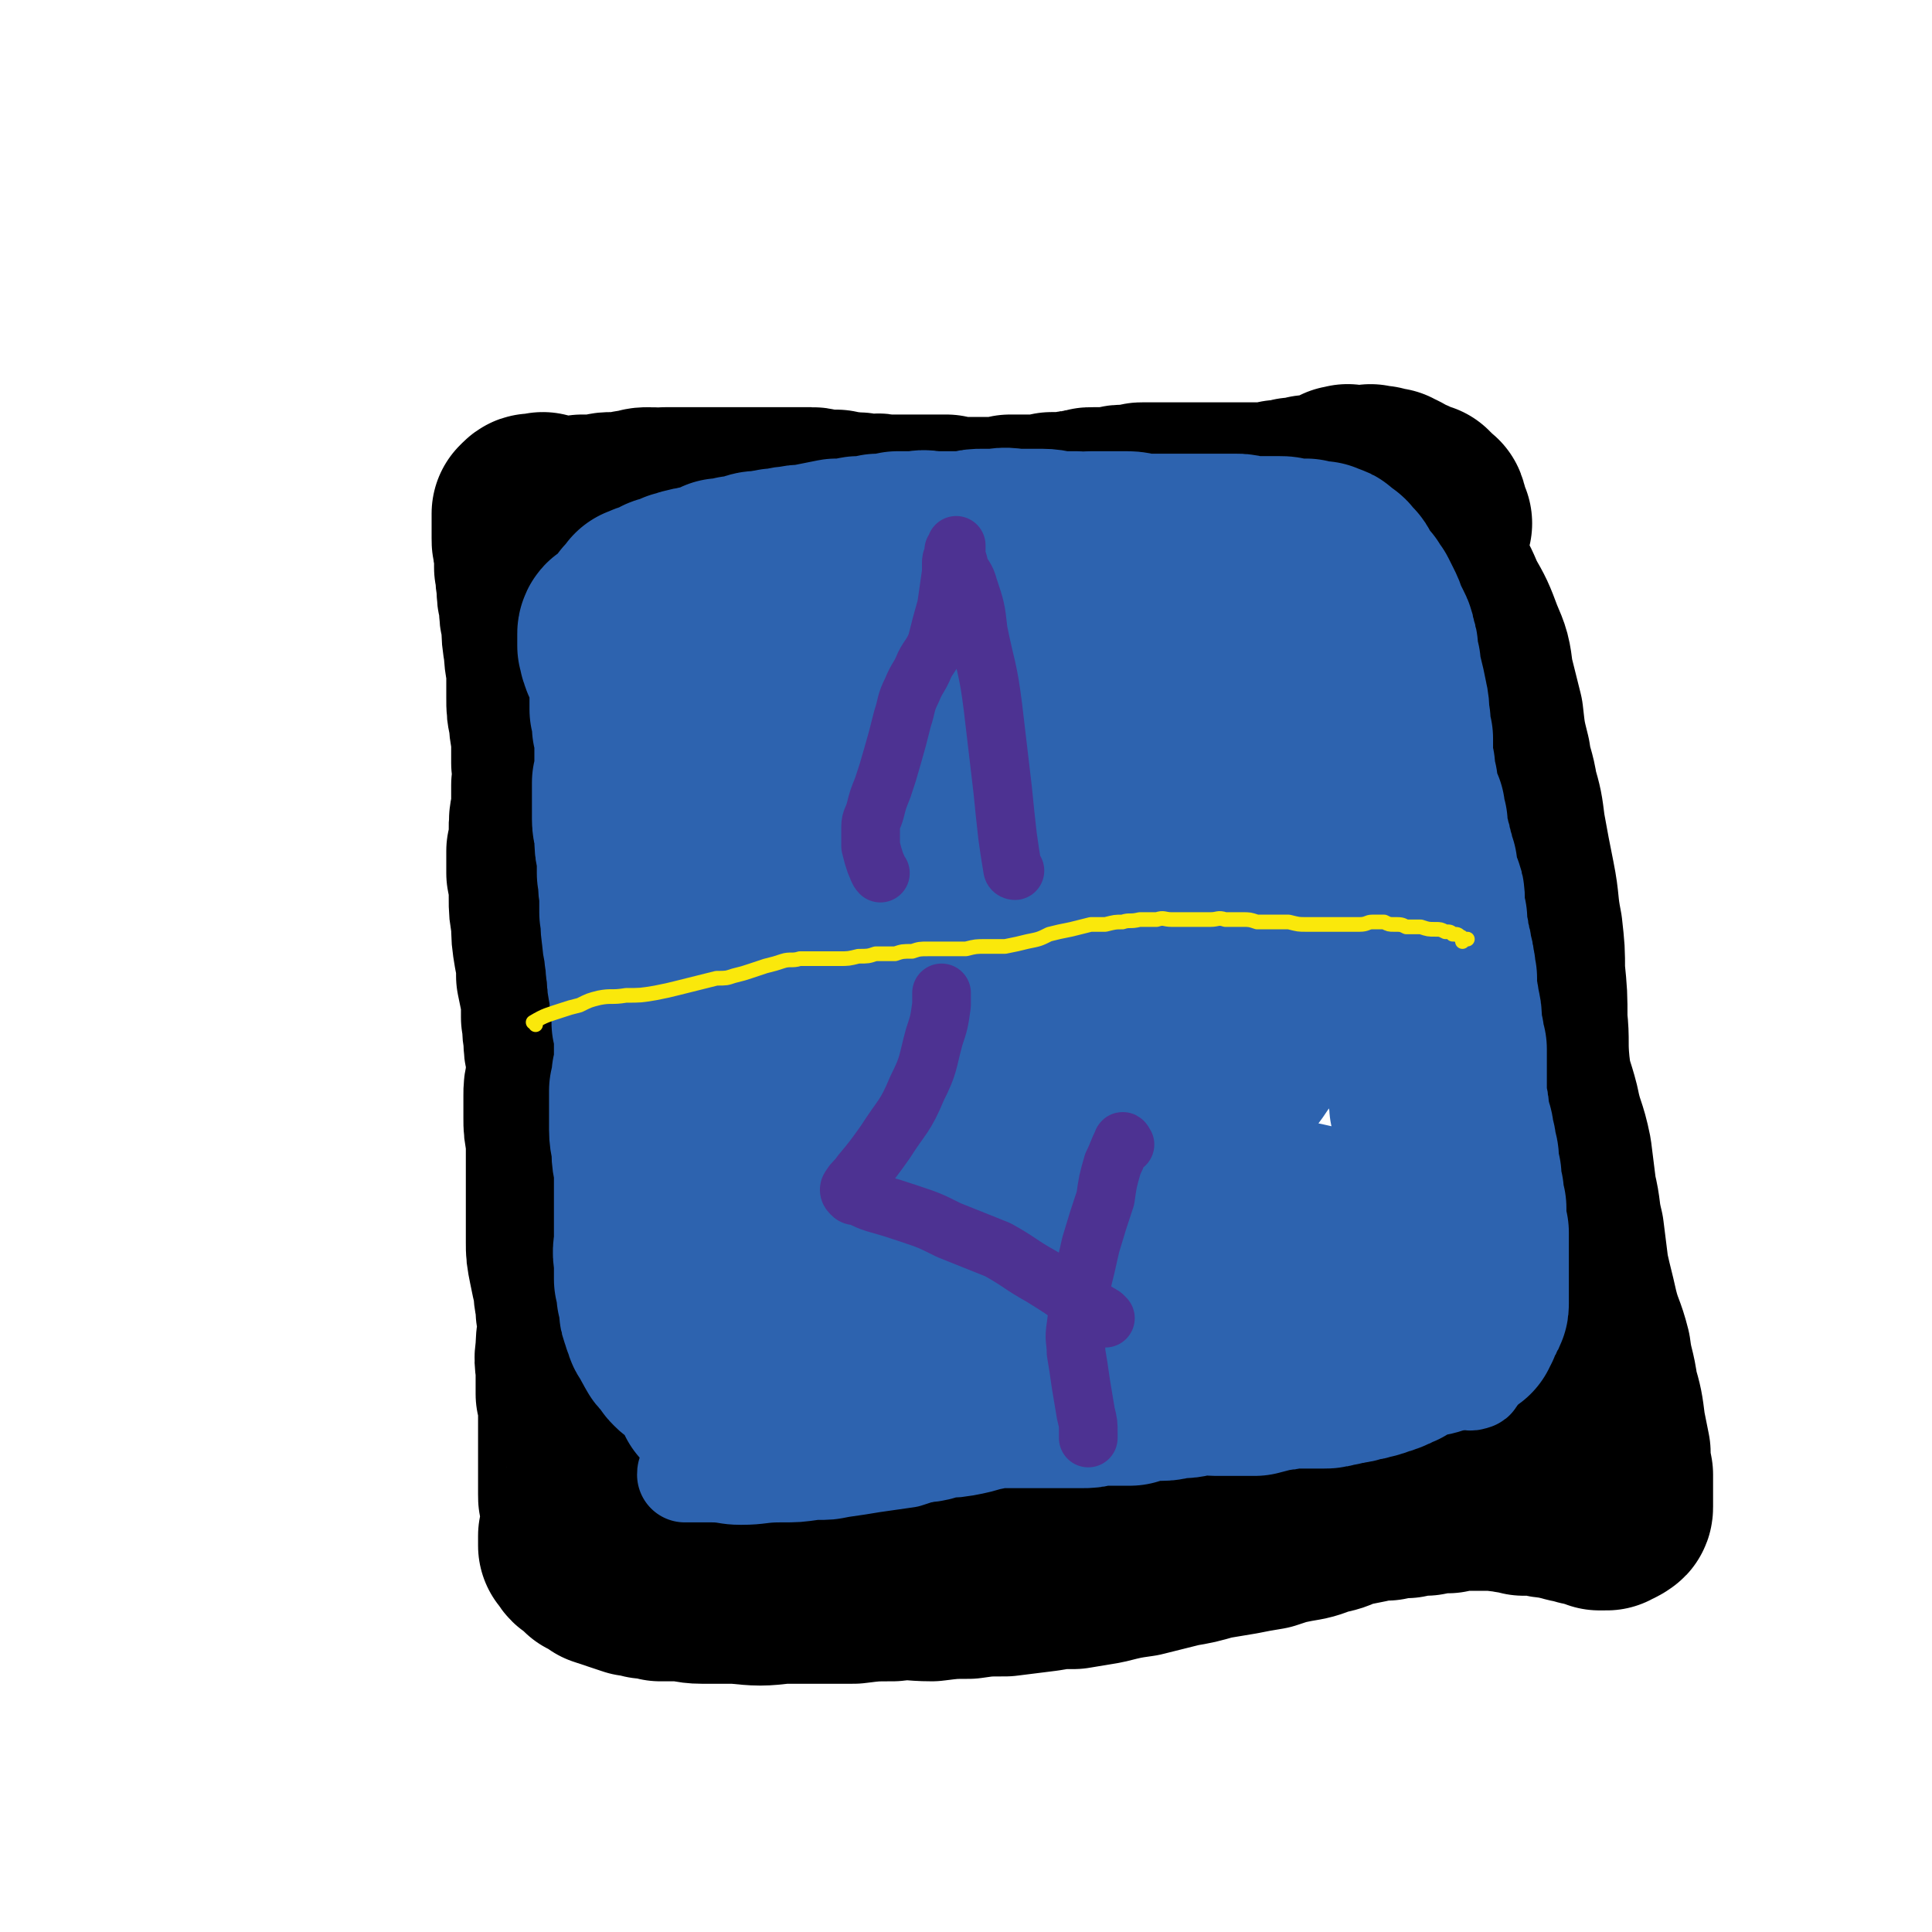
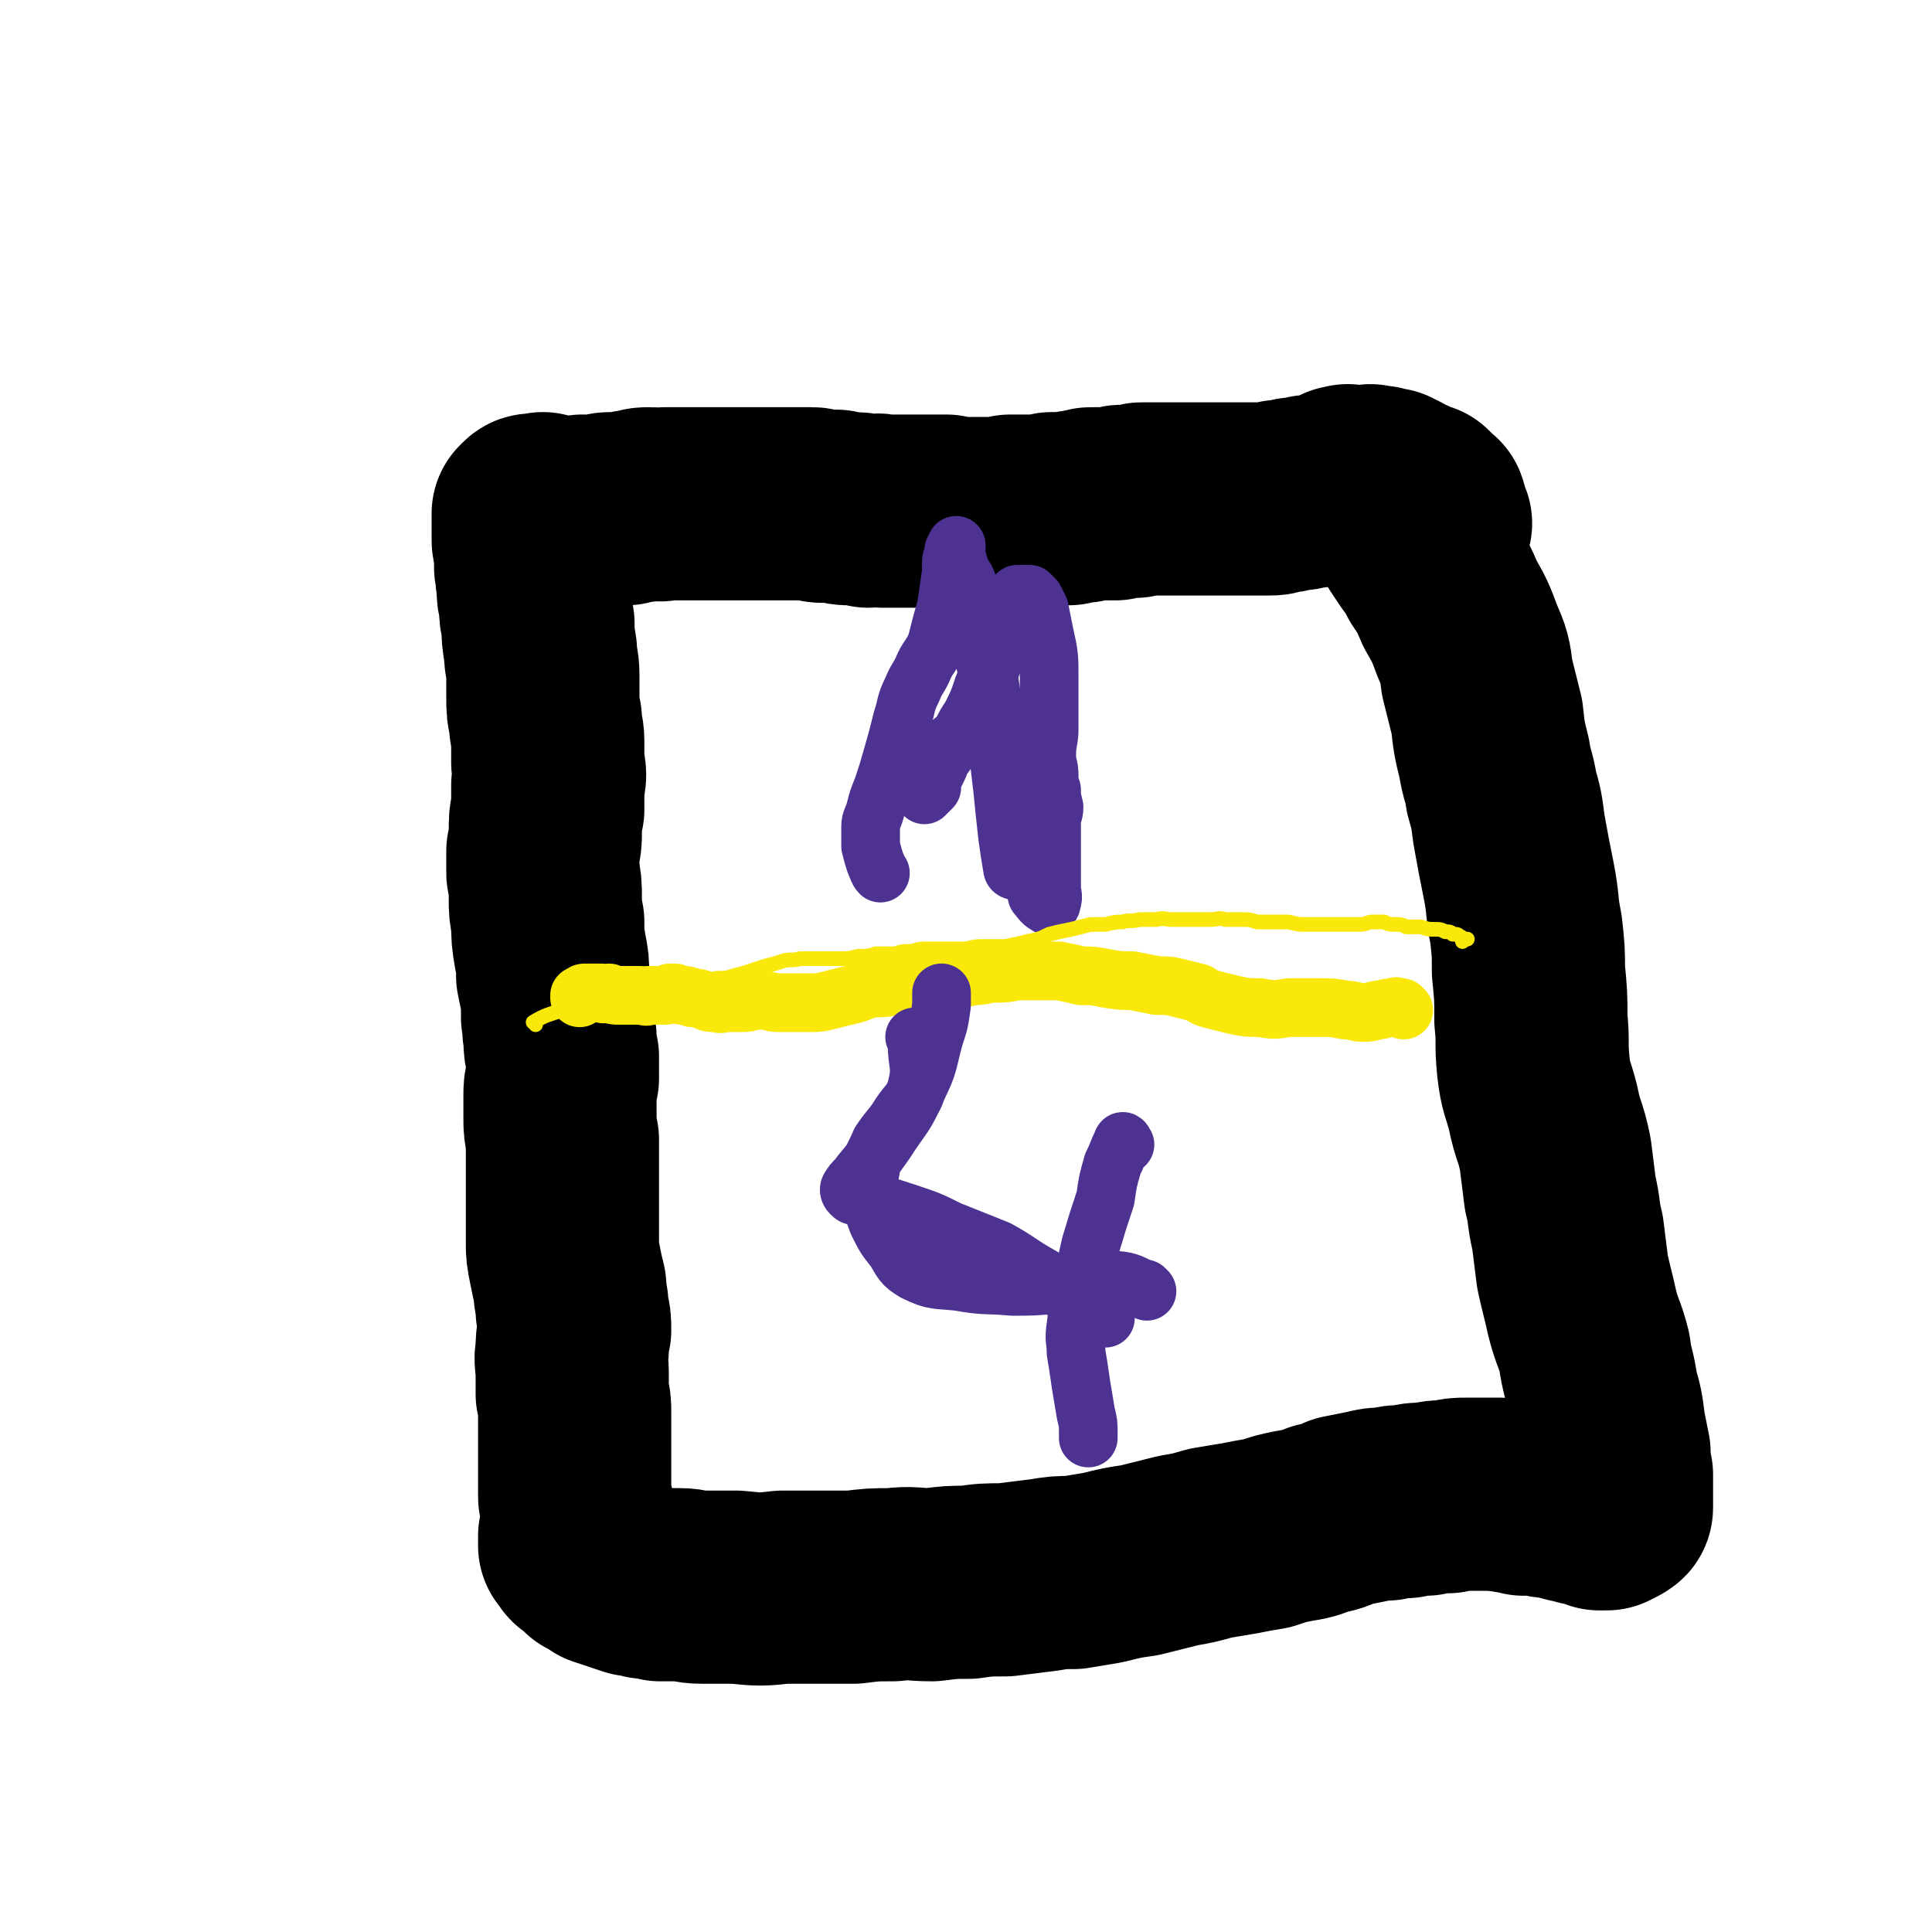
<svg xmlns="http://www.w3.org/2000/svg" viewBox="0 0 790 790" version="1.1">
  <g fill="none" stroke="#000000" stroke-width="79" stroke-linecap="round" stroke-linejoin="round">
    <path d="M587,214c0,0 -1,-1 -1,-1 -1,-2 0,-3 -1,-5 0,-1 -1,0 -1,-1 -1,-1 -1,-1 -2,-2 0,0 -1,0 -1,-1 -1,0 -1,0 -1,0 -1,0 -1,0 -1,0 -1,0 -1,0 -2,-1 0,0 0,0 -1,-1 -2,0 -2,0 -3,-1 -1,-1 -1,-1 -3,-2 -1,0 -1,0 -2,-1 -2,0 -2,0 -3,0 -1,-1 -1,-1 -2,-1 -1,0 -1,0 -2,0 -1,-1 -1,0 -2,0 -1,0 -1,0 -2,0 -1,0 -1,0 -2,0 0,0 0,0 -1,0 -1,0 -1,0 -1,0 -1,0 -1,0 -1,0 -1,0 -1,-1 -1,0 -1,0 -1,0 -2,0 0,0 0,1 -1,1 -1,1 -1,1 -2,1 -2,1 -2,0 -5,1 -3,1 -3,1 -6,1 -3,1 -3,1 -6,1 -3,1 -3,1 -6,1 -2,1 -2,1 -4,1 -2,0 -2,0 -4,0 -2,0 -2,0 -4,0 -2,0 -2,0 -3,0 -2,0 -2,0 -3,0 -2,0 -2,0 -3,0 -2,0 -2,0 -3,0 -2,0 -2,0 -4,0 -1,0 -1,0 -2,0 -2,0 -2,0 -4,0 -2,0 -2,0 -4,0 -2,0 -2,0 -4,0 -2,0 -2,0 -4,0 -2,0 -2,0 -4,0 -2,0 -2,0 -5,0 -2,0 -2,0 -4,1 -3,0 -3,0 -5,0 -1,0 -1,0 -3,1 -2,0 -2,0 -4,0 -2,0 -2,0 -5,0 -2,0 -2,0 -4,1 -3,0 -3,0 -6,1 -4,0 -4,0 -7,0 -3,1 -3,1 -6,1 -3,0 -3,0 -6,0 -3,0 -3,0 -5,0 -3,1 -3,1 -5,1 -2,0 -2,0 -4,0 -3,0 -3,0 -5,0 -2,0 -2,0 -4,0 -1,0 -1,0 -3,0 -2,0 -2,0 -5,-1 -2,0 -2,0 -4,0 -3,0 -3,0 -6,0 -3,0 -3,0 -5,0 -3,0 -3,0 -6,0 -2,0 -2,0 -5,0 -3,-1 -3,0 -6,0 -4,-1 -4,-1 -7,-1 -3,0 -3,0 -6,-1 -3,0 -3,0 -6,0 -2,0 -2,-1 -4,-1 -3,0 -3,0 -5,0 -3,0 -3,0 -5,0 -3,0 -3,0 -5,0 -2,0 -2,0 -4,0 -3,0 -3,0 -5,0 -2,0 -2,0 -4,0 -2,0 -2,0 -4,0 -2,0 -2,0 -4,0 -3,0 -3,0 -5,0 -2,0 -2,0 -4,0 -2,0 -2,0 -5,0 -2,0 -2,0 -5,0 -2,0 -2,0 -5,0 -3,1 -3,0 -6,0 -3,0 -3,0 -5,1 -3,0 -3,0 -5,1 -3,0 -3,0 -5,0 -3,0 -3,0 -5,1 -2,0 -2,0 -4,0 -2,0 -2,0 -4,0 -1,1 -1,1 -3,1 -1,0 -1,0 -3,0 -2,0 -2,0 -3,0 -1,0 -1,0 -2,0 -1,0 -1,-1 -2,-1 -1,0 -1,0 -2,0 -1,0 -1,0 -1,-1 -1,0 -1,1 -2,1 0,0 0,0 -1,0 0,0 0,0 -1,0 0,0 0,-1 -1,0 0,0 0,0 -1,1 0,0 0,0 0,1 0,1 0,1 0,2 0,1 0,1 0,2 0,2 0,2 0,5 0,2 0,2 1,5 0,3 0,3 0,7 1,3 0,3 1,7 0,4 0,4 1,8 0,4 0,4 1,8 0,5 0,5 1,11 0,5 1,5 1,10 0,4 0,4 0,9 0,5 0,5 1,9 0,5 1,5 1,9 0,4 0,4 0,9 1,5 1,5 0,9 0,5 0,5 0,10 -1,4 -1,4 -1,9 0,4 0,4 -1,8 0,5 0,5 0,9 1,5 1,5 1,10 0,5 0,5 1,10 0,6 0,6 1,12 1,5 1,5 1,10 1,5 1,5 2,9 0,4 0,4 0,8 1,4 0,4 1,8 0,4 0,4 1,8 0,4 0,4 0,9 -1,4 -1,4 -1,7 0,5 0,5 0,9 0,4 0,4 1,9 0,6 0,6 0,12 0,5 0,5 0,10 0,5 0,5 0,10 0,5 0,5 0,10 0,4 0,4 1,9 1,5 1,5 2,9 0,5 1,5 1,10 1,4 1,4 1,8 -1,4 -1,4 -1,8 -1,5 0,5 0,9 0,4 0,4 0,9 1,4 1,4 1,8 0,3 0,3 0,7 0,2 0,2 0,5 0,2 0,2 0,4 0,2 0,2 0,3 0,2 0,2 0,4 0,3 0,3 0,5 0,3 0,3 0,5 0,2 0,2 1,5 0,2 0,2 0,4 0,2 0,2 0,3 0,2 0,2 0,3 0,1 0,1 -1,2 0,1 0,1 0,2 0,0 0,0 0,1 0,0 0,0 0,1 1,0 1,0 1,0 0,1 0,1 0,1 1,2 1,2 3,3 2,1 2,1 3,3 3,1 3,1 5,3 3,1 3,1 6,2 3,1 3,1 6,2 3,0 3,0 5,1 3,0 3,0 6,1 4,0 4,0 8,0 4,0 4,1 9,1 7,0 7,0 14,0 10,1 10,1 19,0 8,0 8,0 15,0 7,0 7,0 14,0 8,-1 8,-1 16,-1 8,-1 8,0 16,0 8,-1 8,-1 15,-1 7,-1 7,-1 15,-1 8,-1 8,-1 16,-2 6,-1 6,-1 12,-1 6,-1 6,-1 12,-2 8,-2 8,-2 15,-3 8,-2 8,-2 16,-4 6,-1 6,-1 13,-3 6,-1 6,-1 12,-2 5,-1 5,-1 11,-2 6,-2 6,-2 11,-3 6,-1 6,-1 11,-3 5,-1 5,-1 9,-3 5,-1 5,-1 10,-2 4,-1 4,-1 8,-1 4,-1 4,-1 8,-1 4,-1 4,-1 8,-1 5,-1 5,-1 9,-1 4,-1 4,-1 8,-1 3,0 3,0 6,0 3,0 3,0 7,0 2,1 2,0 5,1 2,0 2,0 5,1 2,0 2,0 5,0 3,0 3,1 6,1 2,0 2,0 5,1 2,0 2,1 5,1 2,1 2,0 3,1 2,0 2,0 4,1 2,0 2,0 3,1 2,0 2,0 3,0 1,-1 1,-1 2,-1 1,-1 1,0 1,-1 1,0 1,0 1,-1 0,-1 0,-1 0,-2 0,-1 0,-1 0,-1 0,-2 0,-2 0,-4 0,-3 0,-3 0,-6 -1,-5 -1,-5 -1,-9 -1,-5 -1,-5 -2,-10 -1,-8 -1,-8 -3,-15 -1,-8 -2,-8 -3,-16 -2,-8 -3,-8 -5,-16 -2,-9 -2,-8 -4,-17 -1,-8 -1,-8 -2,-16 -2,-8 -1,-8 -3,-16 -1,-8 -1,-8 -2,-16 -2,-10 -3,-9 -5,-19 -2,-8 -3,-8 -4,-17 -1,-10 0,-10 -1,-19 0,-10 0,-10 -1,-20 0,-8 0,-8 -1,-17 -2,-10 -1,-10 -3,-20 -2,-10 -2,-10 -4,-21 -1,-8 -1,-8 -3,-15 -1,-7 -2,-7 -3,-14 -2,-8 -2,-8 -3,-17 -2,-8 -2,-8 -4,-16 -1,-8 -1,-8 -4,-15 -3,-8 -3,-8 -7,-15 -3,-7 -3,-7 -7,-13 -2,-4 -2,-4 -5,-8 -2,-3 -2,-3 -4,-6 -2,-3 -1,-3 -3,-6 -1,-3 -1,-3 -2,-6 -1,-2 -1,-2 -2,-4 0,-1 0,-3 -1,-3 -1,1 -1,4 -2,6 " />
  </g>
  <g fill="none" stroke="#FAE80B" stroke-width="24" stroke-linecap="round" stroke-linejoin="round">
    <path d="M574,413c0,0 0,0 -1,-1 -2,0 -2,-1 -3,0 -4,0 -4,1 -7,1 -3,1 -3,1 -6,1 -3,0 -3,-1 -7,-1 -5,-1 -5,-1 -10,-1 -6,0 -6,0 -13,0 -6,1 -6,1 -12,0 -5,0 -5,0 -10,-1 -4,-1 -4,-1 -8,-2 -4,-1 -4,-1 -7,-3 -4,-1 -4,-1 -8,-2 -4,-1 -5,-1 -9,-1 -5,-1 -5,-1 -10,-2 -5,0 -5,0 -11,-1 -5,-1 -5,-1 -10,-1 -4,-1 -4,-1 -9,-2 -5,0 -5,0 -9,0 -4,0 -4,0 -8,0 -5,1 -5,1 -9,1 -4,0 -4,1 -9,1 -4,1 -4,1 -8,1 -3,1 -3,1 -7,1 -4,1 -4,0 -7,1 -5,0 -5,0 -10,1 -4,1 -5,1 -9,1 -5,1 -5,2 -10,3 -4,1 -4,1 -8,2 -4,1 -4,1 -7,1 -3,0 -3,0 -7,0 -3,0 -3,0 -7,0 -3,0 -3,-1 -7,-1 -4,0 -4,1 -7,1 -3,0 -3,0 -6,0 -3,0 -3,1 -5,0 -3,0 -3,0 -5,-1 -3,-1 -3,-1 -5,-1 -2,-1 -2,-1 -4,-1 -1,0 -1,0 -3,-1 -1,0 -1,0 -2,0 -1,1 -1,1 -2,1 -2,0 -2,0 -3,0 -2,0 -2,0 -4,0 -1,1 -1,0 -3,0 -1,0 -1,0 -2,0 -2,0 -2,0 -3,0 -2,0 -2,0 -4,0 -2,0 -2,0 -4,-1 -2,0 -2,1 -3,0 -2,0 -2,0 -3,0 -1,0 -1,0 -2,0 -1,0 -1,0 -1,0 -1,0 -1,0 -1,0 -1,0 -1,1 -2,1 0,0 0,1 0,1 " />
  </g>
  <g fill="none" stroke="#4D3292" stroke-width="24" stroke-linecap="round" stroke-linejoin="round">
    <path d="M425,367c0,0 -1,-2 -1,-1 1,1 2,3 4,4 1,1 2,0 2,-1 1,-3 0,-3 0,-6 0,-5 0,-5 0,-9 0,-5 0,-5 0,-10 0,-4 0,-4 0,-8 0,-3 1,-3 1,-6 -1,-4 -1,-4 -1,-7 -1,-3 -1,-3 -1,-6 0,-4 -1,-4 -1,-8 0,-6 1,-6 1,-11 0,-10 0,-10 0,-20 0,-10 0,-10 -2,-19 -1,-5 -1,-5 -2,-10 -1,-2 -1,-2 -2,-4 -1,0 -1,-1 -1,-1 0,0 0,0 -1,-1 -1,0 -1,0 -1,0 -1,0 -1,0 -2,0 -1,0 -1,0 -1,0 -1,0 -1,0 -1,0 -1,1 -1,1 -1,3 -1,1 -1,1 -1,2 -1,3 -1,3 -2,6 -3,6 -3,6 -5,12 -2,8 -2,8 -5,15 -2,6 -2,6 -5,12 -2,3 -2,3 -4,7 -2,3 -3,2 -5,5 -1,3 -1,3 -3,5 -1,3 -1,3 -2,5 -1,2 -1,2 -2,4 0,1 0,1 0,3 -1,1 -1,1 -2,2 0,0 0,0 -1,1 " />
-     <path d="M438,483c-1,0 -1,-2 -1,-1 -2,3 -2,4 -2,9 -2,10 -3,10 -4,20 -1,14 0,14 -1,27 -1,12 -1,12 -2,24 0,7 1,8 0,14 0,1 -2,0 -2,0 " />
    <path d="M469,528c0,0 0,0 -1,-1 -4,-1 -4,-2 -8,-3 -5,-1 -5,0 -10,0 -9,1 -9,1 -17,1 -10,1 -10,1 -19,1 -11,-1 -11,0 -22,-2 -9,-1 -10,0 -18,-4 -5,-3 -5,-4 -8,-9 -4,-5 -4,-5 -7,-11 -2,-5 -2,-6 -3,-12 -1,-5 -1,-5 0,-10 1,-6 2,-6 4,-11 4,-6 5,-6 8,-11 4,-6 6,-6 7,-12 2,-8 0,-9 0,-17 0,-2 0,-2 -1,-3 " />
  </g>
  <g fill="none" stroke="#2D63AF" stroke-width="24" stroke-linecap="round" stroke-linejoin="round">
-     <path d="M276,266c-1,-1 -2,-1 -1,-1 1,-1 2,0 5,0 4,0 4,0 8,-1 2,0 2,0 4,0 3,-1 3,-1 5,-1 3,-1 3,-2 5,-3 3,-1 3,-1 6,-1 3,-1 3,-1 7,-2 3,-1 3,-1 7,-1 3,0 3,0 6,0 2,0 2,0 5,0 2,0 2,-1 4,-1 2,0 2,0 4,0 2,-1 2,-1 4,-1 2,0 2,0 5,0 2,-1 2,-1 5,-1 3,0 3,0 6,0 4,0 4,0 8,-1 4,0 4,0 8,0 4,-1 4,-1 8,-2 3,0 3,0 6,-1 3,0 3,0 5,0 3,0 3,0 5,1 2,0 2,0 5,0 2,0 2,0 5,0 3,-1 3,-1 6,-1 4,-1 4,-1 7,-1 3,-1 3,-1 6,-1 3,-1 3,0 7,-1 4,0 4,0 8,-1 4,0 4,0 9,0 5,-1 5,-1 9,0 5,0 5,0 9,0 5,0 5,0 10,1 4,0 4,1 9,1 4,0 4,0 8,0 3,0 3,0 6,0 3,-1 3,-1 5,-2 2,0 2,0 3,0 2,0 2,0 3,1 2,0 2,0 3,1 2,0 2,0 3,1 2,1 2,1 3,2 2,0 2,0 4,1 1,0 2,1 2,1 " />
-   </g>
+     </g>
  <g fill="none" stroke="#2D63AF" stroke-width="39" stroke-linecap="round" stroke-linejoin="round">
-     <path d="M285,262c0,0 -1,-1 -1,-1 1,-2 2,-2 4,-4 2,-1 2,-1 5,-2 4,0 4,0 8,0 5,0 5,0 10,-1 5,0 5,0 9,-1 3,0 3,0 6,-1 2,-1 2,-1 5,-1 2,0 2,0 5,0 2,-1 2,-1 5,-1 2,-1 2,-1 5,-1 4,-1 4,-1 7,-2 4,0 4,0 9,-1 4,0 4,0 8,0 4,0 4,0 8,1 3,0 3,1 6,1 3,1 3,1 6,1 3,0 3,0 7,1 5,0 5,0 9,0 5,0 5,-1 11,-1 4,0 4,0 8,0 3,0 3,0 6,1 2,0 2,0 5,0 3,0 3,0 6,0 3,0 3,-1 6,-1 3,0 3,0 6,0 3,0 3,-1 6,-1 4,0 4,0 7,0 4,1 4,1 8,1 3,1 3,1 7,1 3,0 3,0 6,0 2,0 2,0 4,0 2,0 2,0 4,0 2,0 2,0 4,1 2,0 2,0 4,0 1,0 1,0 3,0 1,0 1,0 3,0 2,-1 2,-1 4,-1 2,-1 2,-1 5,-1 2,0 2,1 5,1 2,1 2,1 5,2 2,1 2,1 3,3 2,1 2,1 3,3 2,2 1,2 3,4 2,2 2,1 3,3 2,3 2,3 3,6 2,3 2,3 3,6 2,4 1,4 3,8 1,3 1,3 2,7 1,3 1,3 2,7 1,3 1,3 1,6 1,4 1,4 2,7 1,4 1,4 1,8 1,4 1,4 1,8 1,2 1,2 1,5 0,1 1,1 1,2 0,2 0,2 0,3 0,3 0,3 0,5 0,2 0,2 0,4 0,2 0,2 1,4 0,3 0,3 0,5 0,3 0,3 1,5 0,3 0,3 1,6 0,3 0,3 1,6 0,4 0,4 1,7 0,3 0,3 0,6 1,2 1,2 1,5 0,2 0,2 0,4 0,2 0,2 0,3 0,2 0,2 0,4 0,1 0,1 0,3 0,1 0,1 0,3 0,2 0,2 1,4 0,2 0,2 0,4 1,2 1,2 1,4 0,2 0,2 0,4 0,1 0,1 0,2 0,2 0,2 0,3 0,2 0,2 0,4 0,3 0,3 0,5 0,2 0,2 0,5 0,2 0,2 0,5 0,3 -1,2 -1,5 0,2 0,2 0,5 0,2 0,2 0,4 0,2 0,2 0,5 0,3 0,3 0,5 0,3 0,3 0,6 0,2 0,2 0,5 0,3 0,3 0,5 0,3 0,3 0,6 1,5 1,5 1,9 0,7 0,7 1,14 0,6 1,6 1,11 1,4 1,4 1,8 0,2 0,2 1,4 0,2 0,2 0,4 -1,3 -1,3 -1,5 -1,1 -1,2 -2,3 0,1 0,1 -1,2 0,0 -1,0 -1,1 -1,0 -1,0 -2,1 -1,0 -1,1 -2,1 -1,1 -1,1 -2,1 -2,0 -2,0 -4,1 -1,0 -1,0 -3,0 -3,0 -3,0 -5,1 -4,0 -4,0 -8,0 -5,0 -5,0 -9,1 -5,0 -5,0 -10,1 -4,0 -4,1 -9,2 -3,0 -3,0 -6,1 -2,1 -2,1 -4,1 -2,0 -2,0 -4,1 -3,0 -3,0 -5,0 -3,1 -3,1 -5,1 -3,1 -3,1 -6,2 -4,1 -3,1 -7,2 -3,0 -3,0 -7,1 -4,1 -4,1 -8,2 -3,0 -3,0 -6,0 -3,0 -3,1 -6,1 -4,0 -4,0 -7,1 -4,0 -4,0 -8,0 -5,0 -5,0 -11,1 -6,0 -6,0 -11,0 -5,0 -5,0 -9,0 -3,0 -3,0 -6,0 -4,-1 -4,-1 -7,-1 -3,-1 -3,-1 -6,-1 -3,0 -3,0 -6,1 -3,0 -3,0 -6,1 -3,1 -3,1 -7,2 -3,0 -3,0 -6,1 -3,0 -3,0 -7,0 -2,0 -2,0 -5,0 -2,0 -2,1 -4,1 -3,0 -3,0 -5,1 -2,0 -2,0 -4,1 -2,1 -2,1 -4,1 -2,1 -2,1 -4,2 -2,0 -2,0 -4,1 -3,1 -3,1 -6,1 -3,0 -3,0 -6,0 -2,1 -2,1 -5,1 -2,0 -2,0 -5,0 -2,0 -2,0 -4,1 -2,0 -2,0 -4,1 -1,0 -1,0 -3,1 -1,0 -1,0 -2,1 -1,0 -1,0 -2,1 -1,1 -1,0 -2,1 -1,1 -1,1 -1,2 -1,1 -1,1 -1,1 -1,1 0,1 -1,2 0,0 0,0 0,1 -1,0 -1,0 -1,1 0,0 0,0 1,0 0,0 0,0 1,0 1,0 1,0 2,0 1,0 1,0 2,0 2,0 2,0 5,0 6,0 6,1 12,1 8,0 8,-1 16,-1 7,0 7,0 14,-1 6,0 6,0 11,-1 7,-1 7,-1 13,-2 7,-1 7,-1 14,-2 6,-2 6,-2 13,-4 6,-2 6,-2 12,-4 6,-1 6,-1 12,-3 7,-1 7,-1 14,-3 7,-1 7,-1 14,-2 7,-1 7,-1 14,-2 8,-1 9,-1 17,-3 12,-2 12,-3 23,-6 13,-3 13,-3 25,-6 13,-2 13,-1 26,-3 8,-1 8,-1 16,-2 6,0 6,0 12,0 4,0 4,0 8,0 3,0 3,1 6,1 4,1 4,2 8,3 3,1 3,1 7,2 2,0 3,1 5,0 1,0 1,-1 1,-2 " />
-   </g>
+     </g>
  <g fill="none" stroke="#2D63AF" stroke-width="79" stroke-linecap="round" stroke-linejoin="round">
-     <path d="M275,255c0,0 -1,-2 -1,-1 0,2 0,2 0,5 1,4 1,4 1,7 0,3 0,3 1,6 0,3 0,3 1,7 0,3 0,3 1,7 1,4 1,4 2,9 2,5 2,5 4,11 1,5 1,5 3,10 1,5 1,5 2,9 1,5 1,5 2,10 1,4 1,4 3,7 1,3 1,3 2,6 0,2 0,2 1,4 0,2 0,2 0,4 -1,3 -1,3 -1,5 -1,3 -1,3 -1,6 -1,2 -1,2 -1,4 0,3 0,3 0,5 -1,2 -1,2 0,5 0,2 0,2 0,4 1,3 1,3 1,5 1,4 1,4 2,7 0,4 0,4 1,8 0,3 0,3 0,7 0,3 0,3 0,6 1,2 1,2 1,4 0,2 1,2 1,3 0,2 0,2 0,3 1,1 1,1 1,2 0,2 0,2 0,3 1,1 1,1 1,2 0,1 0,1 0,3 1,1 1,1 1,3 0,2 0,2 0,4 1,2 1,2 1,4 0,2 0,2 -1,4 0,3 0,3 0,5 0,4 -1,4 -1,8 -1,4 -1,4 -1,8 -1,5 -1,5 -2,9 0,4 0,4 0,8 0,5 0,5 0,9 1,6 1,6 2,11 0,5 0,5 -1,10 0,4 0,4 -1,8 -1,4 -1,4 -3,7 -1,4 -1,4 -2,7 -1,3 -1,3 -1,6 -1,3 -1,3 -1,6 -1,2 -1,2 -1,4 0,2 -1,2 -1,3 0,1 0,1 1,1 0,1 0,1 0,2 0,1 0,1 0,2 0,0 0,0 0,1 0,1 0,1 0,1 0,1 0,1 1,1 1,1 1,0 2,1 3,0 3,0 6,0 6,-1 6,-1 12,-2 6,0 6,-1 13,-2 6,0 6,-1 13,0 5,0 5,0 11,1 5,1 4,2 9,3 5,2 5,2 9,3 4,0 4,1 8,1 5,0 5,-1 9,-2 5,0 5,0 10,-1 5,-1 5,-2 11,-3 5,-1 5,0 10,-1 4,-1 4,-1 9,-2 4,-1 4,-1 8,-1 3,-1 3,-1 7,-1 3,-1 3,-1 7,-1 3,0 3,1 6,1 4,0 4,0 7,0 3,-1 3,-1 6,-1 2,-1 2,0 4,-1 2,0 2,0 4,0 3,0 3,0 6,0 2,1 2,1 4,1 3,0 3,0 5,0 2,0 2,0 4,0 3,0 3,1 5,1 2,0 2,0 5,0 3,0 3,0 6,0 3,0 3,0 5,0 4,-1 4,-1 7,-2 3,0 3,0 6,-1 2,0 2,0 5,0 2,0 2,0 5,0 2,0 2,0 5,0 2,0 2,0 5,-1 2,0 2,0 4,-1 3,0 3,0 5,-1 2,0 2,0 5,-1 1,0 1,0 3,-1 1,0 1,0 3,-1 1,0 1,0 2,-1 2,-1 2,-1 3,-1 1,-1 1,-1 2,-2 1,-2 1,-2 2,-3 2,-1 2,-1 4,-3 2,-2 2,-2 4,-4 1,-2 2,-2 3,-5 1,-3 1,-3 2,-6 1,-3 1,-3 1,-6 0,-3 0,-3 0,-7 0,-4 0,-4 1,-9 0,-5 0,-5 0,-10 0,-5 0,-5 -1,-10 0,-5 -1,-5 -2,-10 -1,-4 -1,-4 -2,-9 0,-4 0,-4 -1,-9 0,-4 0,-4 -1,-8 0,-3 0,-3 -1,-7 0,-5 0,-5 0,-9 0,-5 0,-5 0,-10 0,-6 0,-6 -1,-12 -1,-6 0,-6 -2,-12 -2,-6 -2,-6 -4,-11 -2,-4 -2,-4 -4,-8 -1,-3 -1,-3 -2,-6 -2,-3 -2,-3 -3,-6 -1,-4 -1,-4 -2,-8 -2,-4 -2,-4 -3,-9 -1,-4 -1,-4 -2,-9 -1,-2 -1,-2 -2,-5 -1,-3 -1,-3 -1,-5 -2,-3 -2,-3 -3,-6 -1,-3 -1,-3 -2,-6 -1,-3 -1,-3 -1,-6 -1,-2 -1,-2 -1,-4 0,-1 0,-1 -1,-2 0,-2 0,-2 0,-3 0,-2 -1,-2 -1,-4 -1,-3 -1,-3 -1,-5 -1,-3 -1,-3 -2,-6 0,-2 0,-2 0,-5 -1,-2 -1,-2 -1,-4 0,-2 0,-2 0,-5 -1,-2 -1,-2 -1,-5 0,-3 -1,-3 -1,-5 0,-3 0,-3 -1,-5 0,-3 0,-3 -1,-5 0,-1 0,-1 0,-3 0,-1 0,-1 -1,-2 0,-1 0,-1 0,-2 -1,0 -1,0 -1,-1 -1,-1 -1,-1 -1,-2 0,0 0,0 -1,0 0,-1 0,-1 0,-1 -1,-1 -1,-1 -1,-1 -1,0 -1,0 -1,1 -1,0 -1,0 -1,1 -1,0 -1,0 -2,0 0,1 0,1 -1,1 -1,1 -1,0 -2,1 -3,1 -3,1 -6,3 -4,2 -4,1 -8,4 -4,2 -3,2 -7,4 -4,2 -4,2 -8,4 -5,2 -5,2 -9,3 -8,1 -8,1 -16,2 -7,0 -7,0 -14,1 -6,0 -6,-1 -12,0 -7,0 -7,1 -13,1 -8,1 -8,1 -15,3 -5,1 -6,0 -11,2 -4,1 -4,2 -8,3 -4,1 -4,1 -8,2 -4,0 -4,0 -9,0 -4,1 -4,1 -9,0 -6,0 -6,0 -11,0 -5,-1 -5,-1 -10,-1 -4,0 -4,0 -8,0 -3,1 -3,1 -6,1 -1,0 -1,1 -3,1 -1,0 -1,0 -2,0 -1,1 -1,1 -2,1 -1,0 -1,0 -2,0 -2,0 -2,0 -3,1 -3,0 -3,0 -5,1 -2,1 -2,0 -5,1 -2,1 -2,1 -5,1 -2,1 -2,1 -4,1 -2,0 -2,0 -4,0 -1,1 -1,1 -2,1 0,0 -1,0 -1,0 0,-1 0,-1 -1,-2 0,0 1,0 0,-1 0,0 0,0 0,0 -1,-1 -1,-1 -1,-1 -1,0 -1,0 -1,-1 -1,0 -1,0 -2,0 -2,0 -2,0 -4,1 -2,0 -2,0 -4,1 -2,0 -2,0 -4,0 -2,0 -2,0 -3,1 -2,0 -2,0 -3,0 -1,1 -1,1 -2,1 -1,0 -1,1 -2,1 -1,0 -1,0 -1,0 -1,0 -1,0 -1,0 0,0 -1,0 -1,0 1,0 1,0 1,-1 1,0 1,0 1,-1 1,0 1,0 1,-1 1,-1 1,0 2,-1 1,-1 1,-1 2,-2 2,-1 2,-1 4,-2 4,-3 4,-3 9,-5 6,-2 6,-2 12,-5 5,-2 5,-2 10,-4 3,-1 2,-1 5,-3 2,-1 2,0 3,-1 1,-1 1,-1 2,-1 0,0 1,0 1,0 -1,0 -2,0 -4,0 -3,0 -3,0 -5,0 -3,0 -3,0 -6,0 -5,0 -5,0 -9,0 -4,0 -4,0 -8,0 -3,0 -3,-1 -6,-1 -2,0 -2,0 -4,0 -2,0 -2,0 -3,0 -2,0 -2,1 -4,0 -1,0 -1,0 -3,0 -2,-1 -2,-1 -3,-1 -1,0 -1,0 -3,0 -1,-1 -1,0 -2,-1 0,0 0,0 -1,0 -1,-1 -1,-1 -1,-1 -1,-1 -1,-1 -1,-1 0,-1 0,-1 -1,-1 0,0 0,0 0,-1 0,0 -1,0 -1,0 0,-1 0,-2 -1,-3 0,0 0,0 0,0 0,0 0,0 0,0 0,-1 0,-1 0,-1 1,-1 1,-1 1,-1 0,-1 0,-1 1,-2 0,-1 0,0 1,-1 1,0 1,0 1,-1 1,-1 1,-1 1,-2 1,0 1,0 2,0 0,-1 0,-1 1,-1 0,0 0,0 1,0 1,-1 1,-1 2,-1 1,-1 1,-1 2,-1 1,-1 1,-1 3,-1 1,-1 2,-1 4,-2 2,0 2,-1 4,-1 2,-1 2,0 4,-1 3,0 3,0 5,-1 2,0 2,-1 4,-2 3,0 3,0 6,-1 3,0 3,0 6,-1 2,-1 2,-1 5,-1 3,-1 3,0 5,-1 4,0 4,-1 8,-1 3,-1 3,0 7,-1 5,-1 5,-1 10,-2 4,0 4,0 9,-1 4,0 4,0 8,-1 4,0 4,0 8,-1 3,0 3,0 6,0 4,0 4,-1 7,0 3,0 3,0 6,0 3,0 3,0 5,0 3,0 3,0 5,0 3,-1 3,-1 6,-1 3,0 3,0 6,0 4,-1 4,0 9,0 5,0 5,0 9,0 4,0 4,1 8,1 3,0 3,0 6,0 3,1 3,0 6,0 3,0 3,0 5,0 3,0 3,0 5,0 2,0 3,0 5,0 3,0 3,1 7,1 4,0 4,0 8,0 4,0 4,0 8,0 2,0 2,0 4,0 2,0 2,0 4,0 2,0 2,0 4,0 1,0 1,0 3,0 1,0 1,0 2,0 2,0 2,0 4,0 2,0 2,0 5,1 2,0 2,0 5,0 2,0 2,0 4,0 2,0 2,0 4,0 2,0 2,0 3,1 2,0 2,0 4,0 2,0 2,0 4,0 2,1 2,1 3,1 1,0 1,0 3,0 1,1 1,0 2,1 1,0 1,0 2,1 1,1 1,1 2,2 1,0 1,0 1,1 1,1 1,1 2,2 1,0 1,1 1,2 1,1 1,1 1,2 1,1 1,1 2,2 1,1 1,1 2,2 1,2 1,2 2,3 1,2 1,2 2,4 1,2 1,2 2,5 1,2 1,2 2,4 1,2 1,2 1,4 1,2 1,2 1,4 0,3 0,3 1,5 0,3 0,3 1,6 1,4 1,4 2,9 1,4 0,4 1,8 0,3 0,3 1,7 0,2 0,2 0,5 0,2 0,2 0,5 1,2 1,2 1,4 0,3 0,3 1,5 0,3 0,3 1,6 1,3 1,3 2,5 0,3 0,3 1,5 0,2 0,2 0,4 1,2 1,2 1,4 1,2 1,2 1,4 1,2 1,2 1,4 1,1 0,1 1,2 0,2 0,2 0,3 1,2 0,2 1,3 0,2 1,2 1,3 1,2 1,2 1,4 0,1 0,1 0,3 0,2 0,2 1,5 0,2 0,2 0,4 1,3 1,3 1,6 1,2 1,2 1,4 1,3 1,3 1,5 1,2 0,2 1,5 0,2 0,2 0,5 0,3 1,3 1,6 1,4 1,4 1,7 0,3 0,3 1,6 0,2 0,2 1,5 0,2 0,2 0,5 0,2 0,2 0,5 0,3 0,3 0,6 0,2 0,2 0,5 1,3 1,3 1,6 0,2 1,2 1,5 1,2 1,2 1,5 1,2 1,2 1,5 1,2 1,2 1,5 0,3 0,3 1,5 0,4 0,4 1,7 0,3 0,3 1,6 0,3 0,3 0,6 1,2 0,2 1,4 0,2 0,2 0,4 0,1 0,2 0,3 0,2 0,2 0,4 0,2 0,2 0,4 0,2 0,2 0,4 0,2 0,2 0,4 0,1 0,1 0,3 0,1 0,2 0,3 0,1 0,1 -1,2 0,1 0,1 -1,2 0,1 0,1 -1,2 0,0 0,1 0,1 -1,1 -1,1 -1,2 -1,0 -1,0 -1,0 -1,1 -1,1 -1,1 -1,1 -1,1 -2,1 -1,1 -1,1 -2,1 -2,1 -2,1 -5,2 -3,1 -3,1 -7,1 -4,1 -4,1 -8,2 -3,0 -3,1 -7,1 -4,1 -4,1 -7,2 -4,1 -4,1 -9,2 -5,1 -5,1 -10,2 -6,1 -6,1 -11,2 -5,1 -5,1 -10,1 -4,1 -4,1 -9,1 -3,0 -3,0 -7,1 -4,0 -4,0 -7,1 -4,1 -4,1 -7,1 -3,1 -4,1 -7,1 -3,0 -3,1 -6,1 -3,0 -3,0 -7,0 -3,1 -3,1 -6,2 -4,0 -4,0 -8,0 -3,0 -3,0 -6,0 -3,1 -3,1 -6,1 -3,0 -3,0 -6,0 -3,0 -3,0 -6,0 -4,0 -4,0 -7,0 -3,0 -3,0 -7,0 -4,0 -4,0 -7,0 -4,0 -4,0 -7,1 -3,0 -3,0 -6,1 -3,0 -3,0 -6,0 -2,0 -2,0 -5,1 -2,0 -2,0 -5,0 -2,0 -2,0 -5,0 -2,0 -2,-1 -5,-1 -2,0 -2,0 -5,0 -3,1 -3,1 -5,1 -3,0 -3,0 -6,0 -2,1 -2,1 -5,1 -2,0 -2,0 -5,0 -2,0 -2,0 -5,0 -2,0 -2,0 -4,0 -2,-1 -2,-1 -4,-1 -2,0 -2,0 -4,0 -2,0 -2,0 -4,0 -2,0 -2,0 -4,0 -3,-1 -3,-1 -6,-2 -4,-1 -4,-1 -8,-3 -4,-1 -4,-1 -8,-3 -4,-2 -4,-2 -7,-3 -3,-2 -3,-1 -6,-3 -1,0 -1,0 -3,-2 -1,0 -1,0 -2,-1 -1,-1 -1,-1 -2,-3 -1,-1 -1,-1 -2,-2 -1,-1 -1,-1 -1,-2 -1,-1 -1,-1 -2,-3 0,-1 -1,-1 -1,-2 -1,-1 -1,-1 -1,-3 -1,-1 -1,-1 -1,-2 -1,-2 -1,-2 -1,-4 0,-3 0,-3 -1,-5 0,-3 0,-3 -1,-6 0,-4 0,-4 0,-8 -1,-4 0,-4 0,-8 0,-3 0,-3 0,-7 0,-3 0,-3 0,-6 0,-3 0,-3 0,-7 0,-3 0,-3 0,-7 0,-5 -1,-5 -1,-9 0,-5 -1,-5 -1,-9 0,-4 0,-4 0,-8 0,-4 0,-4 0,-8 1,-3 1,-3 1,-6 1,-4 1,-4 1,-7 0,-4 0,-4 0,-7 0,-4 0,-4 -1,-8 0,-3 0,-3 0,-7 -1,-3 -1,-3 -1,-6 -1,-4 -1,-4 -1,-8 -1,-3 0,-3 -1,-7 0,-4 -1,-4 -1,-8 -1,-5 0,-5 -1,-9 0,-4 0,-4 0,-8 -1,-4 0,-4 -1,-8 0,-4 0,-4 0,-8 -1,-3 -1,-3 -1,-7 0,-4 -1,-4 -1,-7 0,-4 0,-4 0,-7 0,-4 0,-4 0,-8 1,-3 1,-3 1,-7 0,-4 0,-4 0,-8 0,-4 0,-4 -1,-8 0,-4 0,-4 -1,-7 0,-3 0,-3 0,-6 0,-2 0,-2 0,-4 0,-1 0,-1 0,-3 0,-2 -1,-2 -1,-3 -1,-2 -1,-2 -2,-4 0,-1 -1,-1 -1,-3 -1,-1 0,-1 -1,-3 0,-1 0,-1 0,-3 0,-1 0,-1 0,-2 0,0 0,-1 1,-1 1,0 1,0 1,1 1,0 1,0 2,0 0,1 0,1 1,1 0,1 0,1 1,1 1,1 1,0 1,1 2,1 2,1 2,2 4,5 4,5 8,10 6,8 6,8 11,16 4,6 4,6 7,12 3,6 3,6 6,11 3,7 3,7 7,13 5,9 5,9 11,19 7,10 7,10 13,21 5,7 5,7 9,15 4,8 3,8 7,16 5,10 5,10 9,20 6,10 5,10 11,21 5,10 5,10 11,19 5,6 5,7 10,11 4,3 4,4 8,5 4,0 4,0 8,-1 5,-3 5,-3 9,-7 6,-6 6,-6 9,-13 6,-11 7,-11 9,-23 1,-18 0,-18 -2,-36 -2,-14 -2,-14 -5,-27 -3,-10 -3,-10 -6,-19 -3,-5 -3,-5 -6,-10 -1,-3 -2,-4 -4,-5 -1,-1 -2,0 -3,1 -3,2 -3,3 -5,6 -2,8 -2,8 -3,16 -1,19 -2,19 0,38 2,21 1,23 9,43 5,15 7,16 18,28 9,9 10,10 22,15 8,3 10,3 18,2 7,-2 8,-3 13,-9 7,-8 7,-9 9,-19 2,-12 2,-13 0,-25 -2,-15 -2,-15 -7,-29 -3,-11 -4,-11 -9,-21 -4,-5 -4,-6 -9,-10 -2,-3 -3,-4 -6,-5 -4,-1 -5,-1 -7,1 -5,3 -5,4 -8,9 -6,11 -8,11 -11,24 -4,19 -4,20 -2,39 2,16 4,16 11,31 4,8 5,9 12,14 5,3 6,3 12,2 9,-1 9,-2 16,-7 11,-8 11,-8 20,-18 9,-9 9,-9 15,-19 6,-8 7,-9 9,-18 2,-12 1,-13 -2,-25 -4,-17 -4,-17 -13,-32 -11,-19 -11,-20 -27,-34 -10,-9 -11,-10 -24,-14 -10,-3 -12,-2 -23,0 -9,1 -12,1 -19,8 -6,6 -8,9 -8,18 0,20 1,21 8,40 11,26 13,26 29,51 10,16 10,16 23,30 7,6 8,7 16,8 5,1 7,0 11,-4 6,-7 6,-8 9,-17 5,-13 4,-13 7,-27 3,-13 3,-13 3,-27 1,-11 1,-11 -1,-23 -2,-13 -2,-13 -7,-25 -5,-11 -4,-12 -13,-21 -6,-7 -7,-8 -16,-11 -8,-2 -10,-3 -18,0 -10,4 -12,4 -19,13 -8,9 -9,11 -10,23 -3,17 -1,18 2,35 4,19 7,19 13,38 4,16 4,16 9,32 3,11 3,11 8,22 3,7 3,7 7,13 2,2 3,4 4,3 2,0 2,-2 2,-4 0,-6 0,-6 -1,-12 -4,-12 -4,-13 -10,-24 -8,-12 -7,-14 -18,-23 -12,-11 -13,-10 -27,-17 -11,-5 -11,-6 -23,-7 -10,-1 -11,-1 -20,3 -8,3 -9,4 -15,12 -6,9 -6,10 -8,21 -3,15 -1,15 -1,30 0,12 1,12 1,23 0,8 -1,8 -1,15 -1,4 -1,4 -2,8 0,3 -1,3 0,5 1,2 1,2 3,3 5,2 6,2 11,2 10,1 10,1 20,-1 8,-1 8,-1 17,-4 6,-2 6,-2 12,-5 5,-2 5,-2 10,-6 3,-3 3,-3 6,-6 3,-1 3,-2 5,-3 2,0 3,-1 4,0 2,0 2,1 2,2 1,1 1,2 0,3 -1,2 -2,1 -4,3 -4,2 -4,2 -8,5 -7,3 -7,3 -13,7 -5,3 -5,3 -9,6 -2,1 -4,2 -4,2 0,0 2,0 4,-1 6,-1 6,-2 11,-3 9,-3 9,-3 19,-6 9,-2 9,-2 19,-4 10,-2 10,-3 19,-3 11,-1 11,-1 22,-1 12,1 12,1 24,2 12,1 11,1 23,2 9,0 9,0 18,-1 6,-1 6,-2 13,-4 3,-1 3,-1 7,-2 2,-1 2,-1 3,-1 1,0 1,0 1,-1 -2,-1 -2,-1 -5,-1 -5,-3 -5,-3 -11,-5 -9,-2 -9,-3 -19,-4 -13,-3 -13,-3 -27,-4 -12,-1 -12,0 -24,0 -10,0 -10,0 -20,0 -7,0 -7,0 -15,-1 -6,-1 -6,0 -11,-2 -5,-2 -6,-3 -10,-7 -4,-4 -4,-5 -7,-10 -5,-9 -5,-9 -8,-18 -4,-13 -4,-13 -8,-26 -6,-18 -5,-18 -11,-36 -5,-16 -5,-16 -11,-31 -5,-13 -5,-13 -11,-25 -5,-9 -5,-9 -11,-17 -5,-6 -5,-6 -9,-12 -4,-4 -4,-5 -7,-9 -4,-4 -4,-3 -8,-7 -2,-2 -2,-3 -6,-4 -2,-1 -2,-2 -4,-2 -2,1 -3,1 -4,3 -2,3 -2,3 -3,6 -1,7 -1,7 -1,14 0,12 0,12 1,24 1,11 2,11 5,22 1,7 2,7 4,13 2,3 2,3 4,7 0,1 1,2 1,3 1,0 0,-1 0,-2 0,-2 0,-2 0,-4 0,-3 0,-3 1,-6 1,-6 1,-6 2,-12 1,-7 2,-7 2,-15 0,-2 -2,-2 -4,-4 " />
-   </g>
+     </g>
  <g fill="none" stroke="#FAE80B" stroke-width="6" stroke-linecap="round" stroke-linejoin="round">
    <path d="M219,419c0,-1 -1,-1 -1,-1 5,-3 6,-3 12,-5 3,-1 3,-1 7,-2 4,-2 4,-2 8,-3 5,-1 5,0 11,-1 6,0 6,0 12,-1 5,-1 5,-1 9,-2 4,-1 4,-1 8,-2 4,-1 4,-1 8,-2 4,0 4,0 7,-1 4,-1 4,-1 7,-2 3,-1 3,-1 6,-2 4,-1 4,-1 7,-2 3,-1 4,0 7,-1 4,0 4,0 8,0 4,0 4,0 8,0 4,0 4,0 8,-1 4,0 4,0 7,-1 4,0 4,0 8,0 3,-1 3,-1 7,-1 3,-1 3,-1 7,-1 3,0 3,0 7,0 4,0 4,0 8,0 4,-1 4,-1 8,-1 4,0 4,0 8,0 5,-1 5,-1 9,-2 5,-1 5,-1 9,-3 4,-1 4,-1 9,-2 4,-1 4,-1 8,-2 3,0 3,0 6,0 4,-1 4,-1 7,-1 3,-1 3,0 7,-1 3,0 3,0 7,0 3,-1 3,0 6,0 2,0 2,0 5,0 3,0 3,0 5,0 3,0 3,0 6,0 3,0 3,-1 6,0 3,0 3,0 7,0 3,0 3,0 6,1 3,0 3,0 7,0 3,0 3,0 6,0 4,1 4,1 7,1 4,0 4,0 7,0 4,0 4,0 8,0 4,0 4,0 7,0 3,0 3,-1 5,-1 3,0 3,0 5,0 2,1 2,1 4,1 3,0 3,0 5,1 3,0 3,0 6,0 3,1 3,1 6,1 2,0 2,0 4,1 2,0 2,0 3,1 2,0 2,0 3,1 1,0 1,1 2,1 0,0 1,0 1,0 -1,0 -1,0 -2,1 " />
  </g>
  <g fill="none" stroke="#4D3292" stroke-width="24" stroke-linecap="round" stroke-linejoin="round">
    <path d="M415,356c0,0 -1,0 -1,-1 -1,-6 -1,-6 -2,-13 -1,-9 -1,-9 -2,-19 -2,-17 -2,-17 -4,-34 -2,-16 -3,-16 -6,-31 -1,-9 -1,-9 -4,-18 -1,-4 -2,-4 -4,-8 0,-2 0,-2 -1,-3 0,0 0,0 0,-1 0,-1 0,-1 0,-1 0,-1 0,-1 0,-2 0,-1 0,-2 0,-2 0,0 0,1 -1,2 0,1 0,1 0,2 -1,2 -1,2 -1,3 0,2 0,2 0,4 -1,7 -1,7 -2,14 -2,7 -2,7 -4,15 -2,5 -3,5 -5,9 -2,5 -3,5 -5,10 -3,6 -2,6 -4,12 -2,8 -2,8 -4,15 -2,7 -2,7 -4,13 -2,5 -2,5 -3,9 -1,4 -2,4 -2,7 0,4 0,4 0,8 1,4 1,4 2,7 1,2 1,3 2,4 " />
    <path d="M460,468c0,0 -1,-2 -1,-1 -2,4 -2,5 -4,9 -2,7 -2,7 -3,14 -3,9 -3,9 -6,19 -2,9 -2,9 -4,17 -1,8 -1,8 -2,16 -1,6 0,6 0,11 1,6 1,6 2,13 1,6 1,6 2,12 1,4 1,4 1,8 0,1 0,1 0,2 " />
    <path d="M452,539c0,0 0,0 -1,-1 -5,-3 -5,-3 -10,-6 -7,-5 -7,-5 -15,-10 -9,-5 -9,-6 -18,-11 -10,-4 -10,-4 -20,-8 -8,-4 -8,-4 -17,-7 -6,-2 -6,-2 -13,-4 -3,-1 -3,-1 -7,-3 -2,0 -2,0 -3,-1 -1,-1 -1,-2 0,-3 1,-2 2,-2 4,-5 5,-6 5,-6 10,-13 7,-11 8,-10 13,-22 5,-10 4,-10 7,-21 2,-6 2,-6 3,-13 0,-2 0,-3 0,-5 " />
  </g>
</svg>